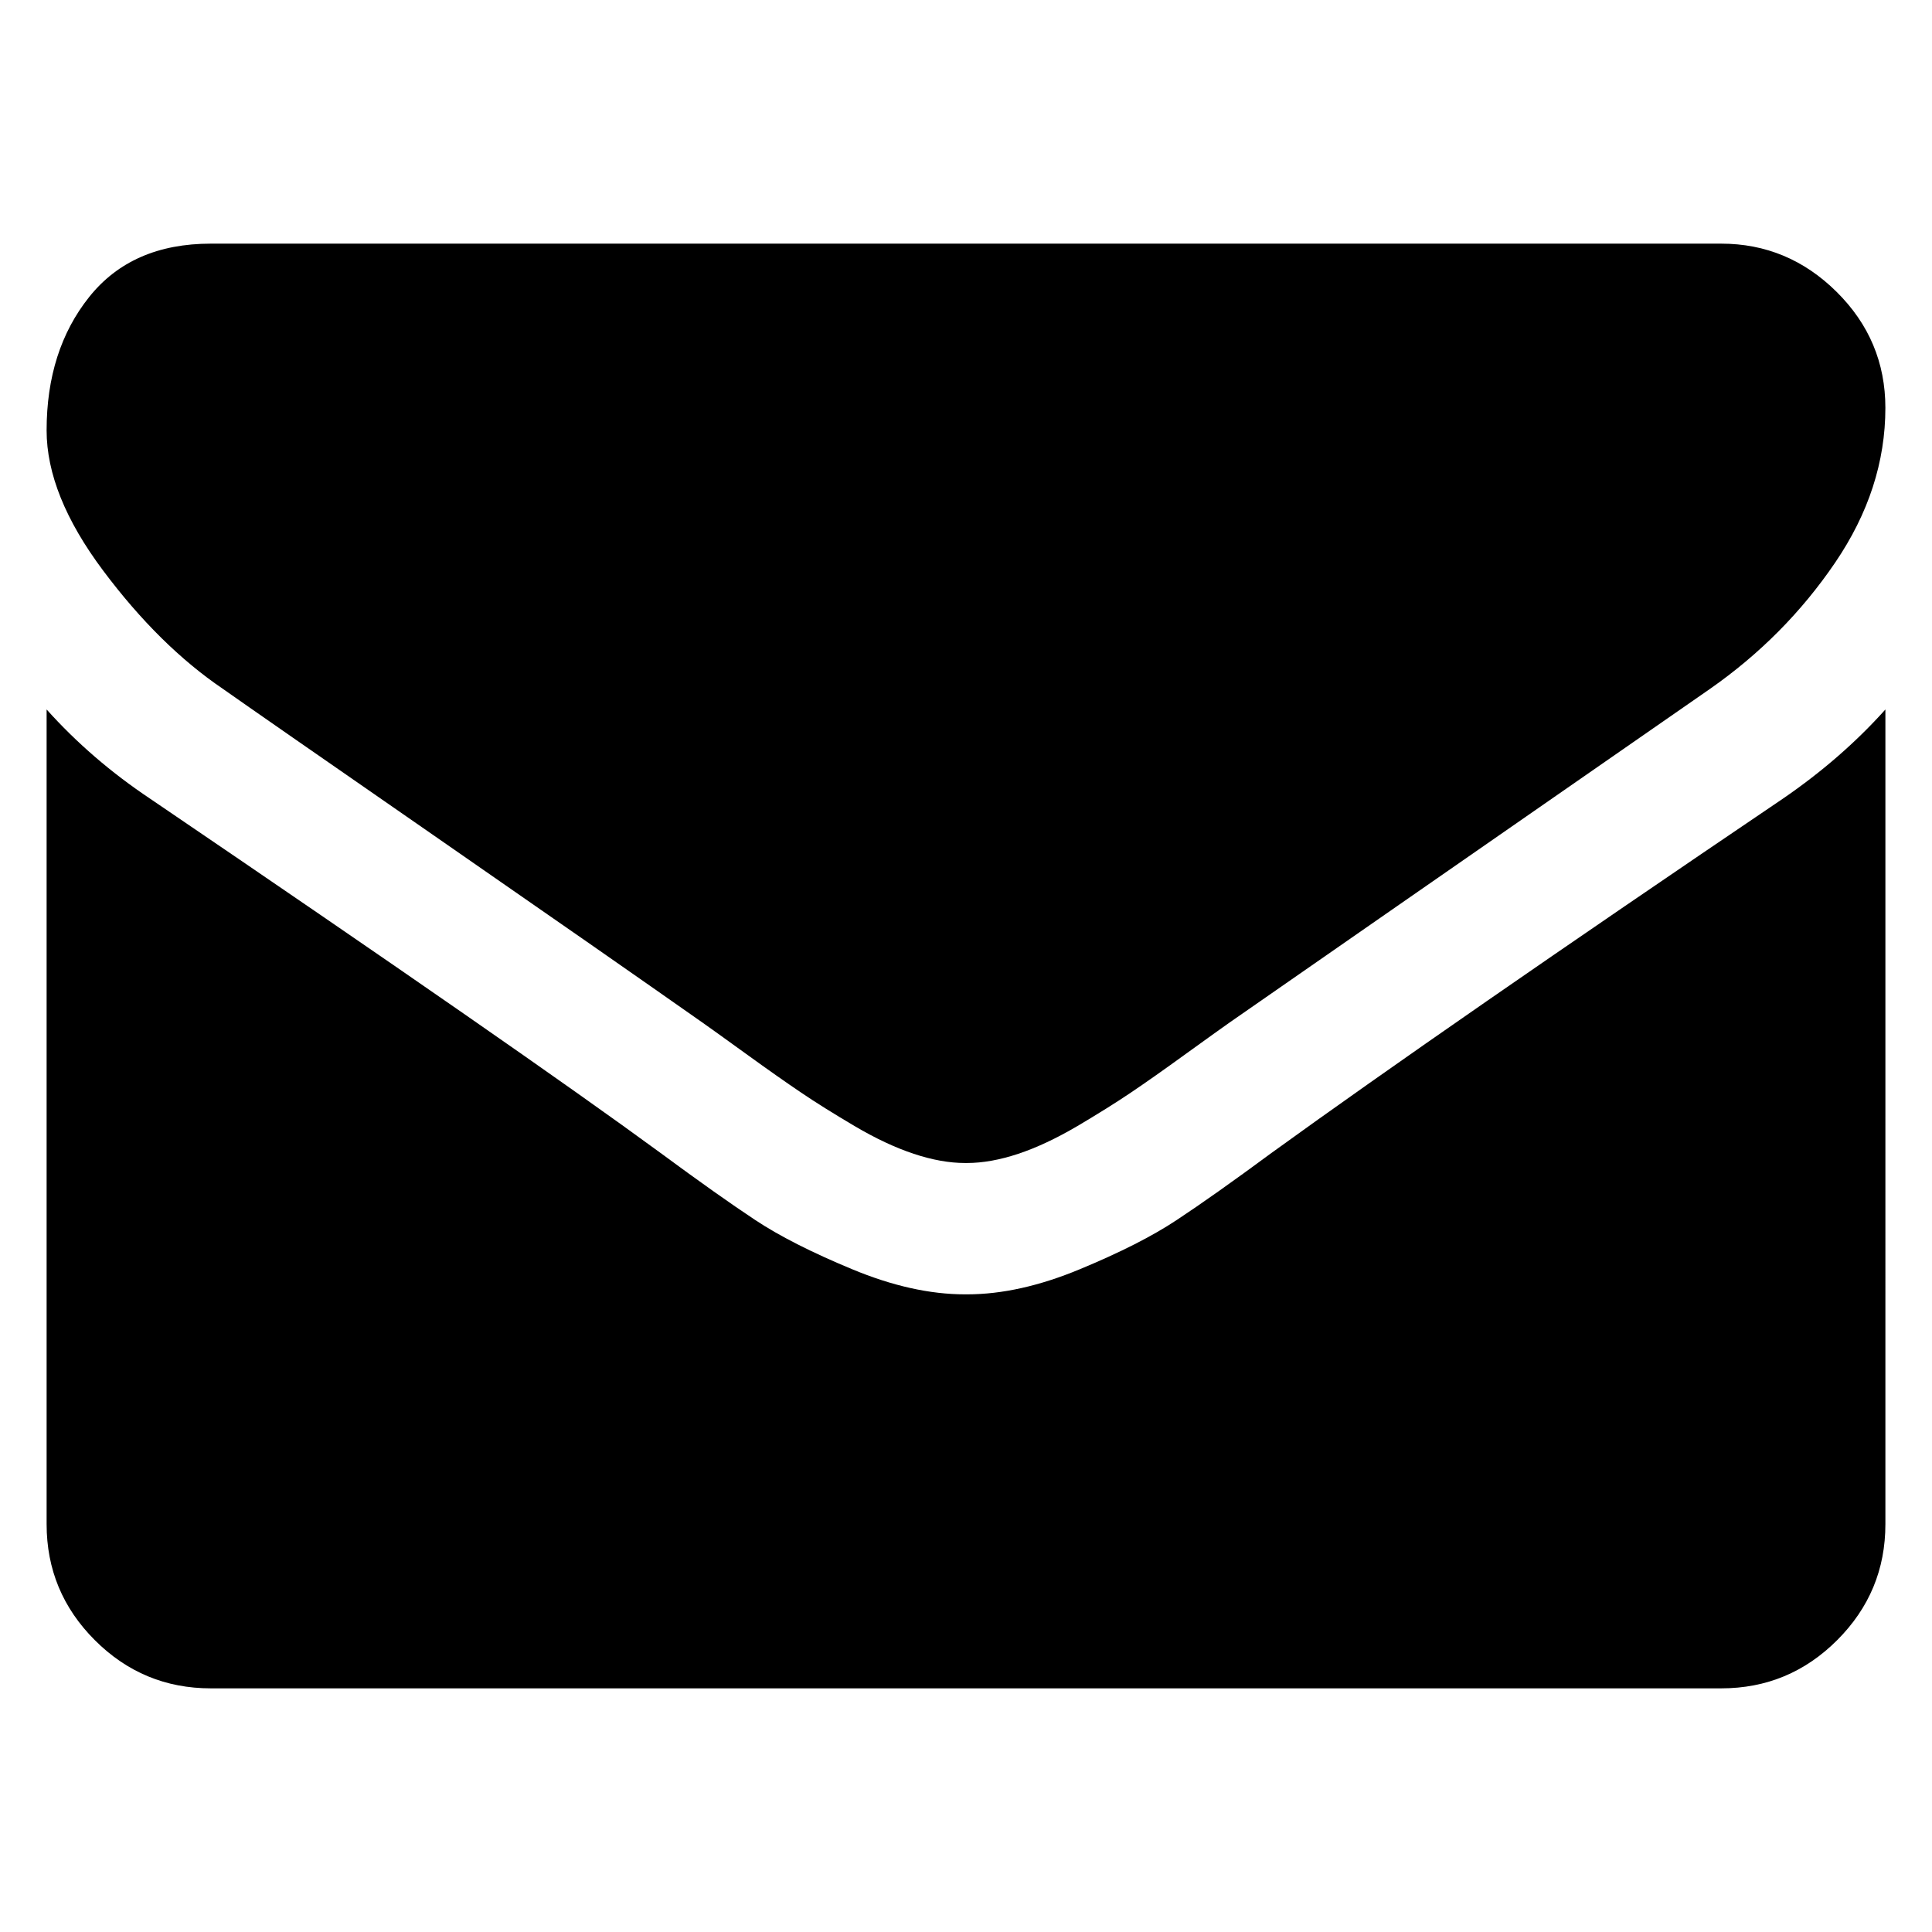
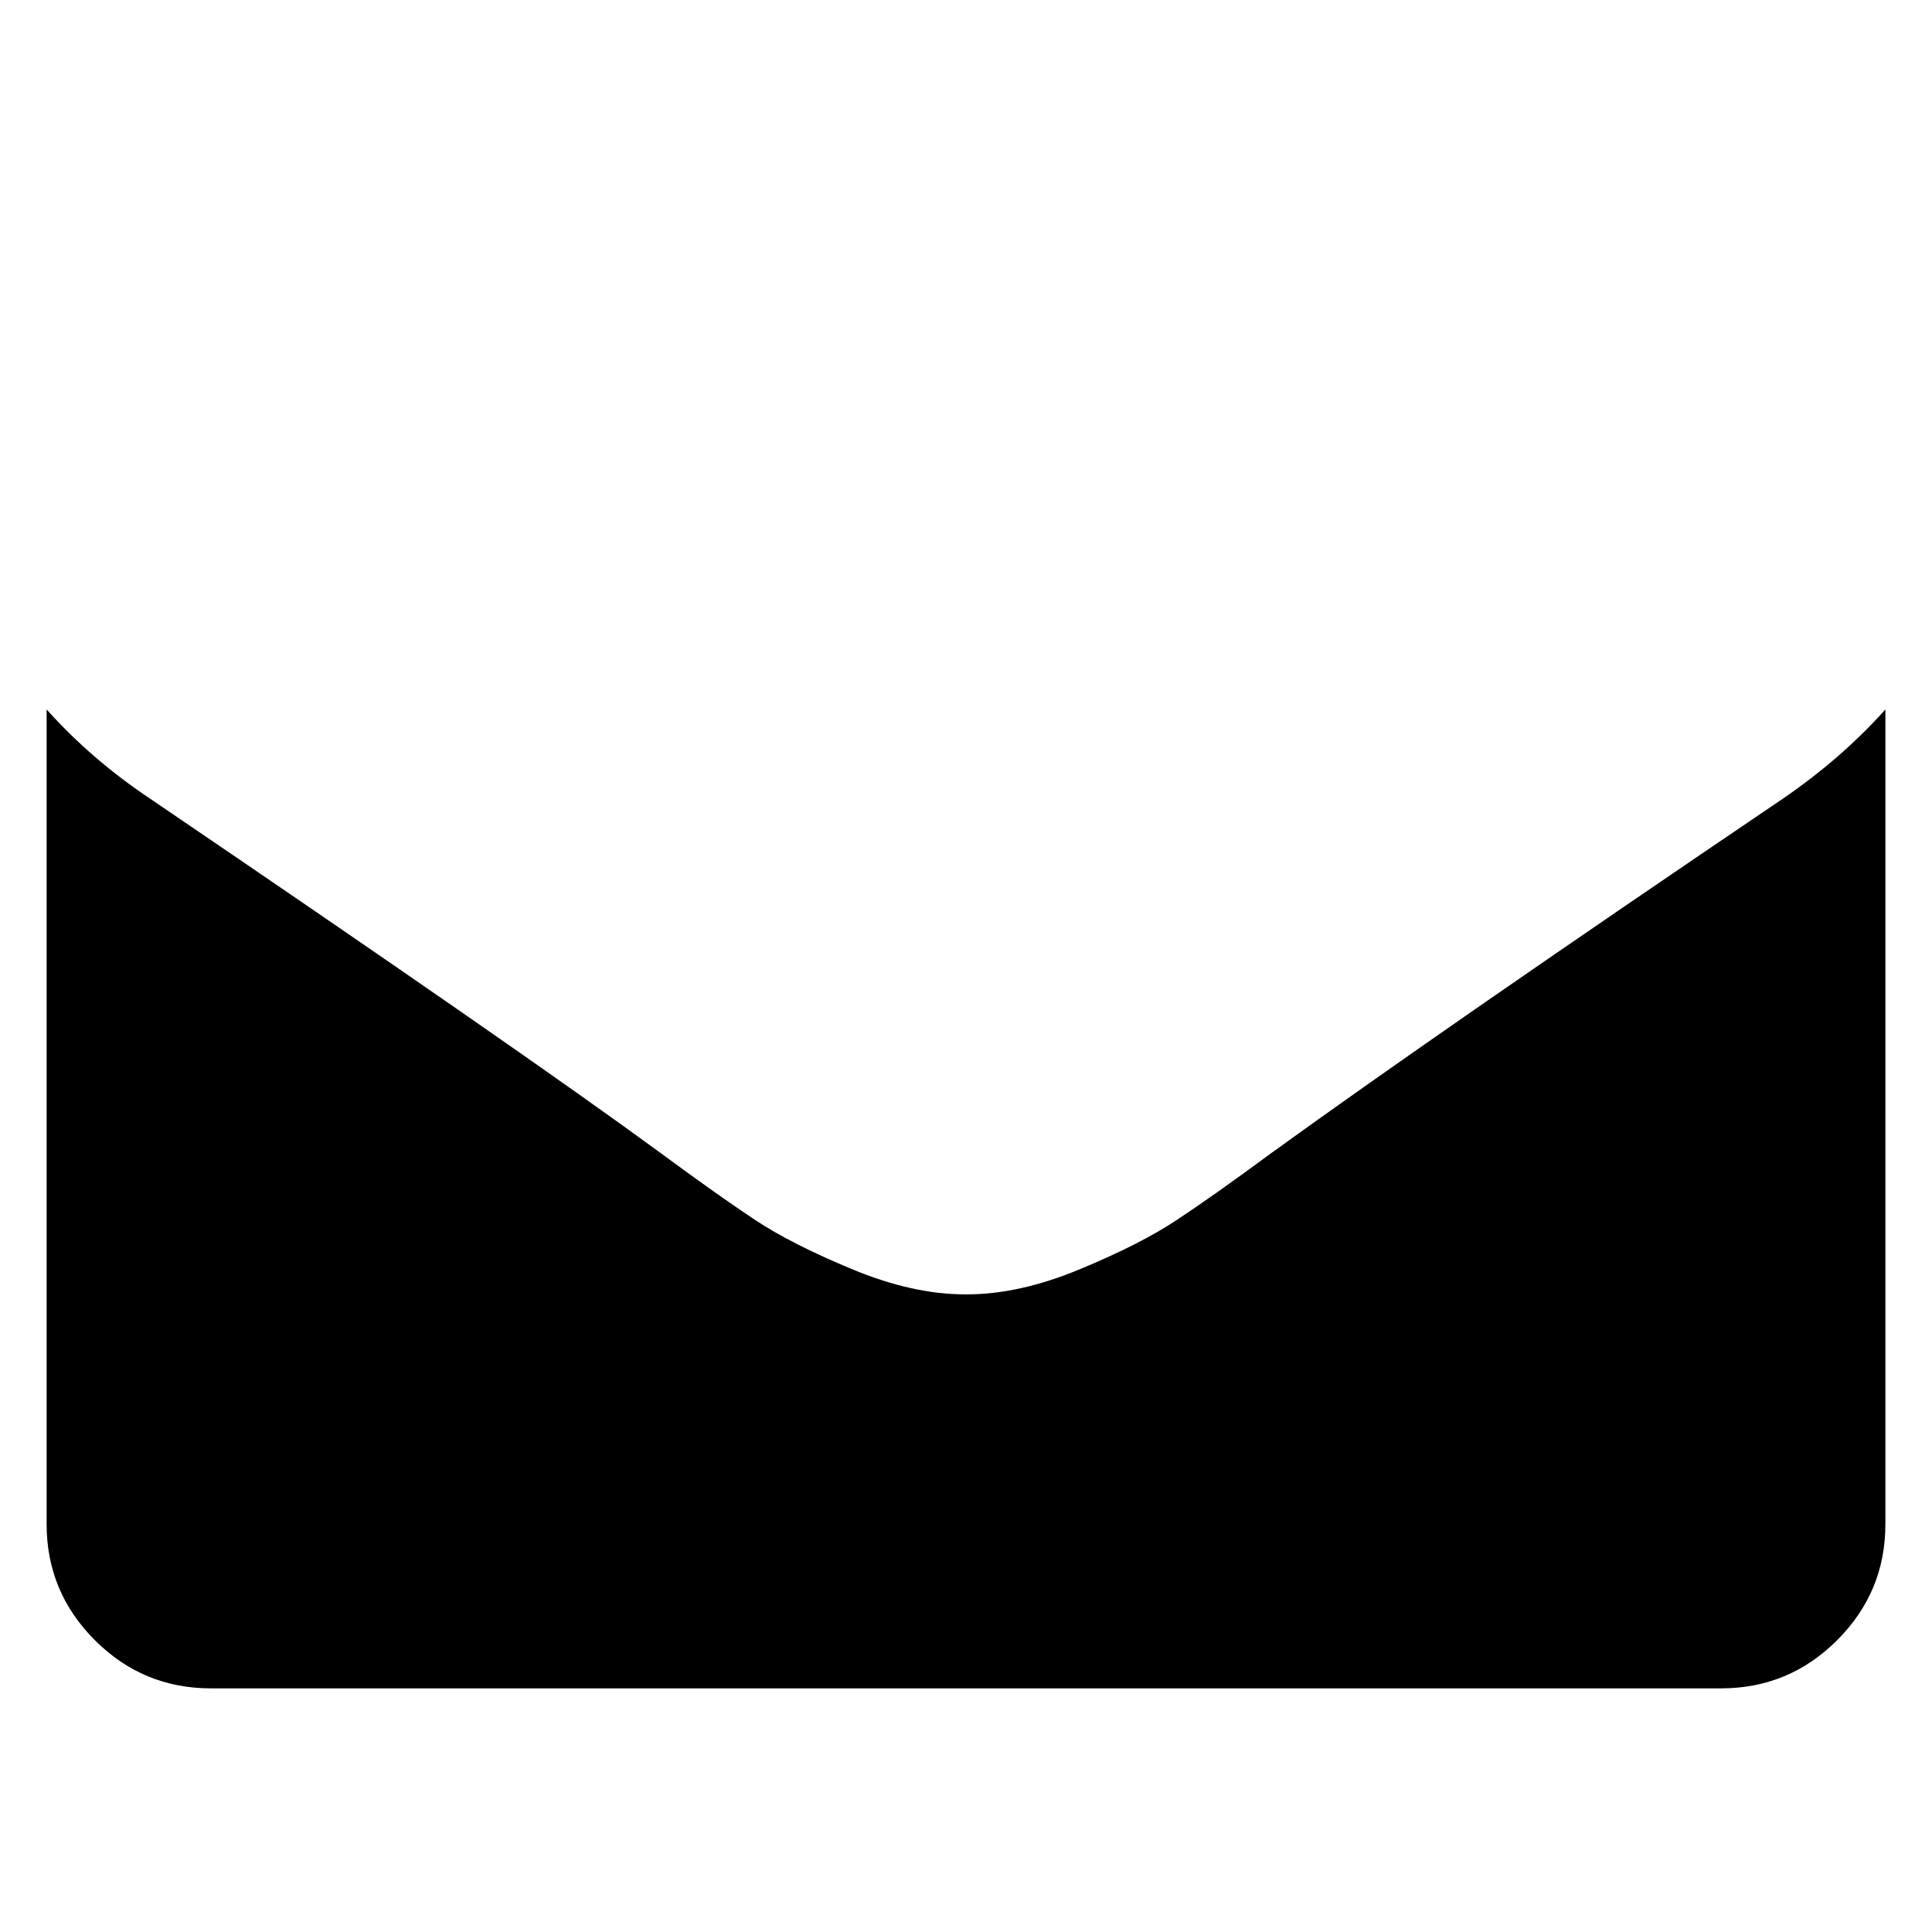
<svg xmlns="http://www.w3.org/2000/svg" id="Calque_1" x="0px" y="0px" viewBox="0 0 400 400" style="enable-background:new 0 0 400 400;" xml:space="preserve">
  <g>
-     <path d="M46.191,142.649c4.814,3.399,19.328,13.484,43.542,30.263   c24.23,16.792,42.78,29.716,55.664,38.771c1.415,0.991,4.433,3.155,9.028,6.48   c4.609,3.334,8.429,6.02,11.473,8.07c3.041,2.063,6.721,4.355,11.049,6.913   c4.315,2.549,8.39,4.459,12.21,5.73c3.833,1.274,7.373,1.91,10.632,1.91h0.42   c3.259,0,6.799-0.636,10.632-1.91c3.817-1.271,7.891-3.194,12.21-5.73   c4.315-2.559,7.995-4.85,11.049-6.913c3.044-2.05,6.864-4.736,11.46-8.07   c4.609-3.325,7.627-5.489,9.038-6.48c13.025-9.068,46.166-32.072,99.424-69.047   c10.339-7.22,18.973-15.929,25.909-26.127c6.939-10.199,10.417-20.88,10.417-32.073   c0-9.345-3.374-17.353-10.098-24.012c-6.721-6.659-14.693-9.98-23.898-9.98H43.645   c-10.913,0-19.302,3.68-25.185,11.049c-5.87,7.36-8.81,16.564-8.81,27.617   c0,8.924,3.895,18.588,11.688,29.005C29.118,128.517,37.407,136.704,46.191,142.649L46.191,142.649z    M46.191,142.649" />
    <path d="M369.099,165.377c-46.446,31.434-81.713,55.866-105.79,73.284   c-8.07,5.958-14.628,10.593-19.657,13.914c-5.016,3.338-11.714,6.737-20.065,10.199   c-8.367,3.478-16.144,5.208-23.376,5.208h-0.42c-7.233,0-15.022-1.731-23.376-5.208   c-8.351-3.462-15.049-6.861-20.078-10.199c-5.016-3.321-11.574-7.956-19.644-13.914   c-19.126-14.019-54.318-38.451-105.588-73.284c-8.074-5.388-15.228-11.548-21.453-18.487v168.674   c0,9.358,3.325,17.353,9.98,24.012c6.659,6.659,14.667,9.98,24.015,9.98h312.709   c9.345,0,17.353-3.321,24.012-9.98c6.659-6.659,9.984-14.654,9.984-24.012V146.89   C384.252,153.689,377.172,159.849,369.099,165.377L369.099,165.377z M369.099,165.377" />
  </g>
</svg>